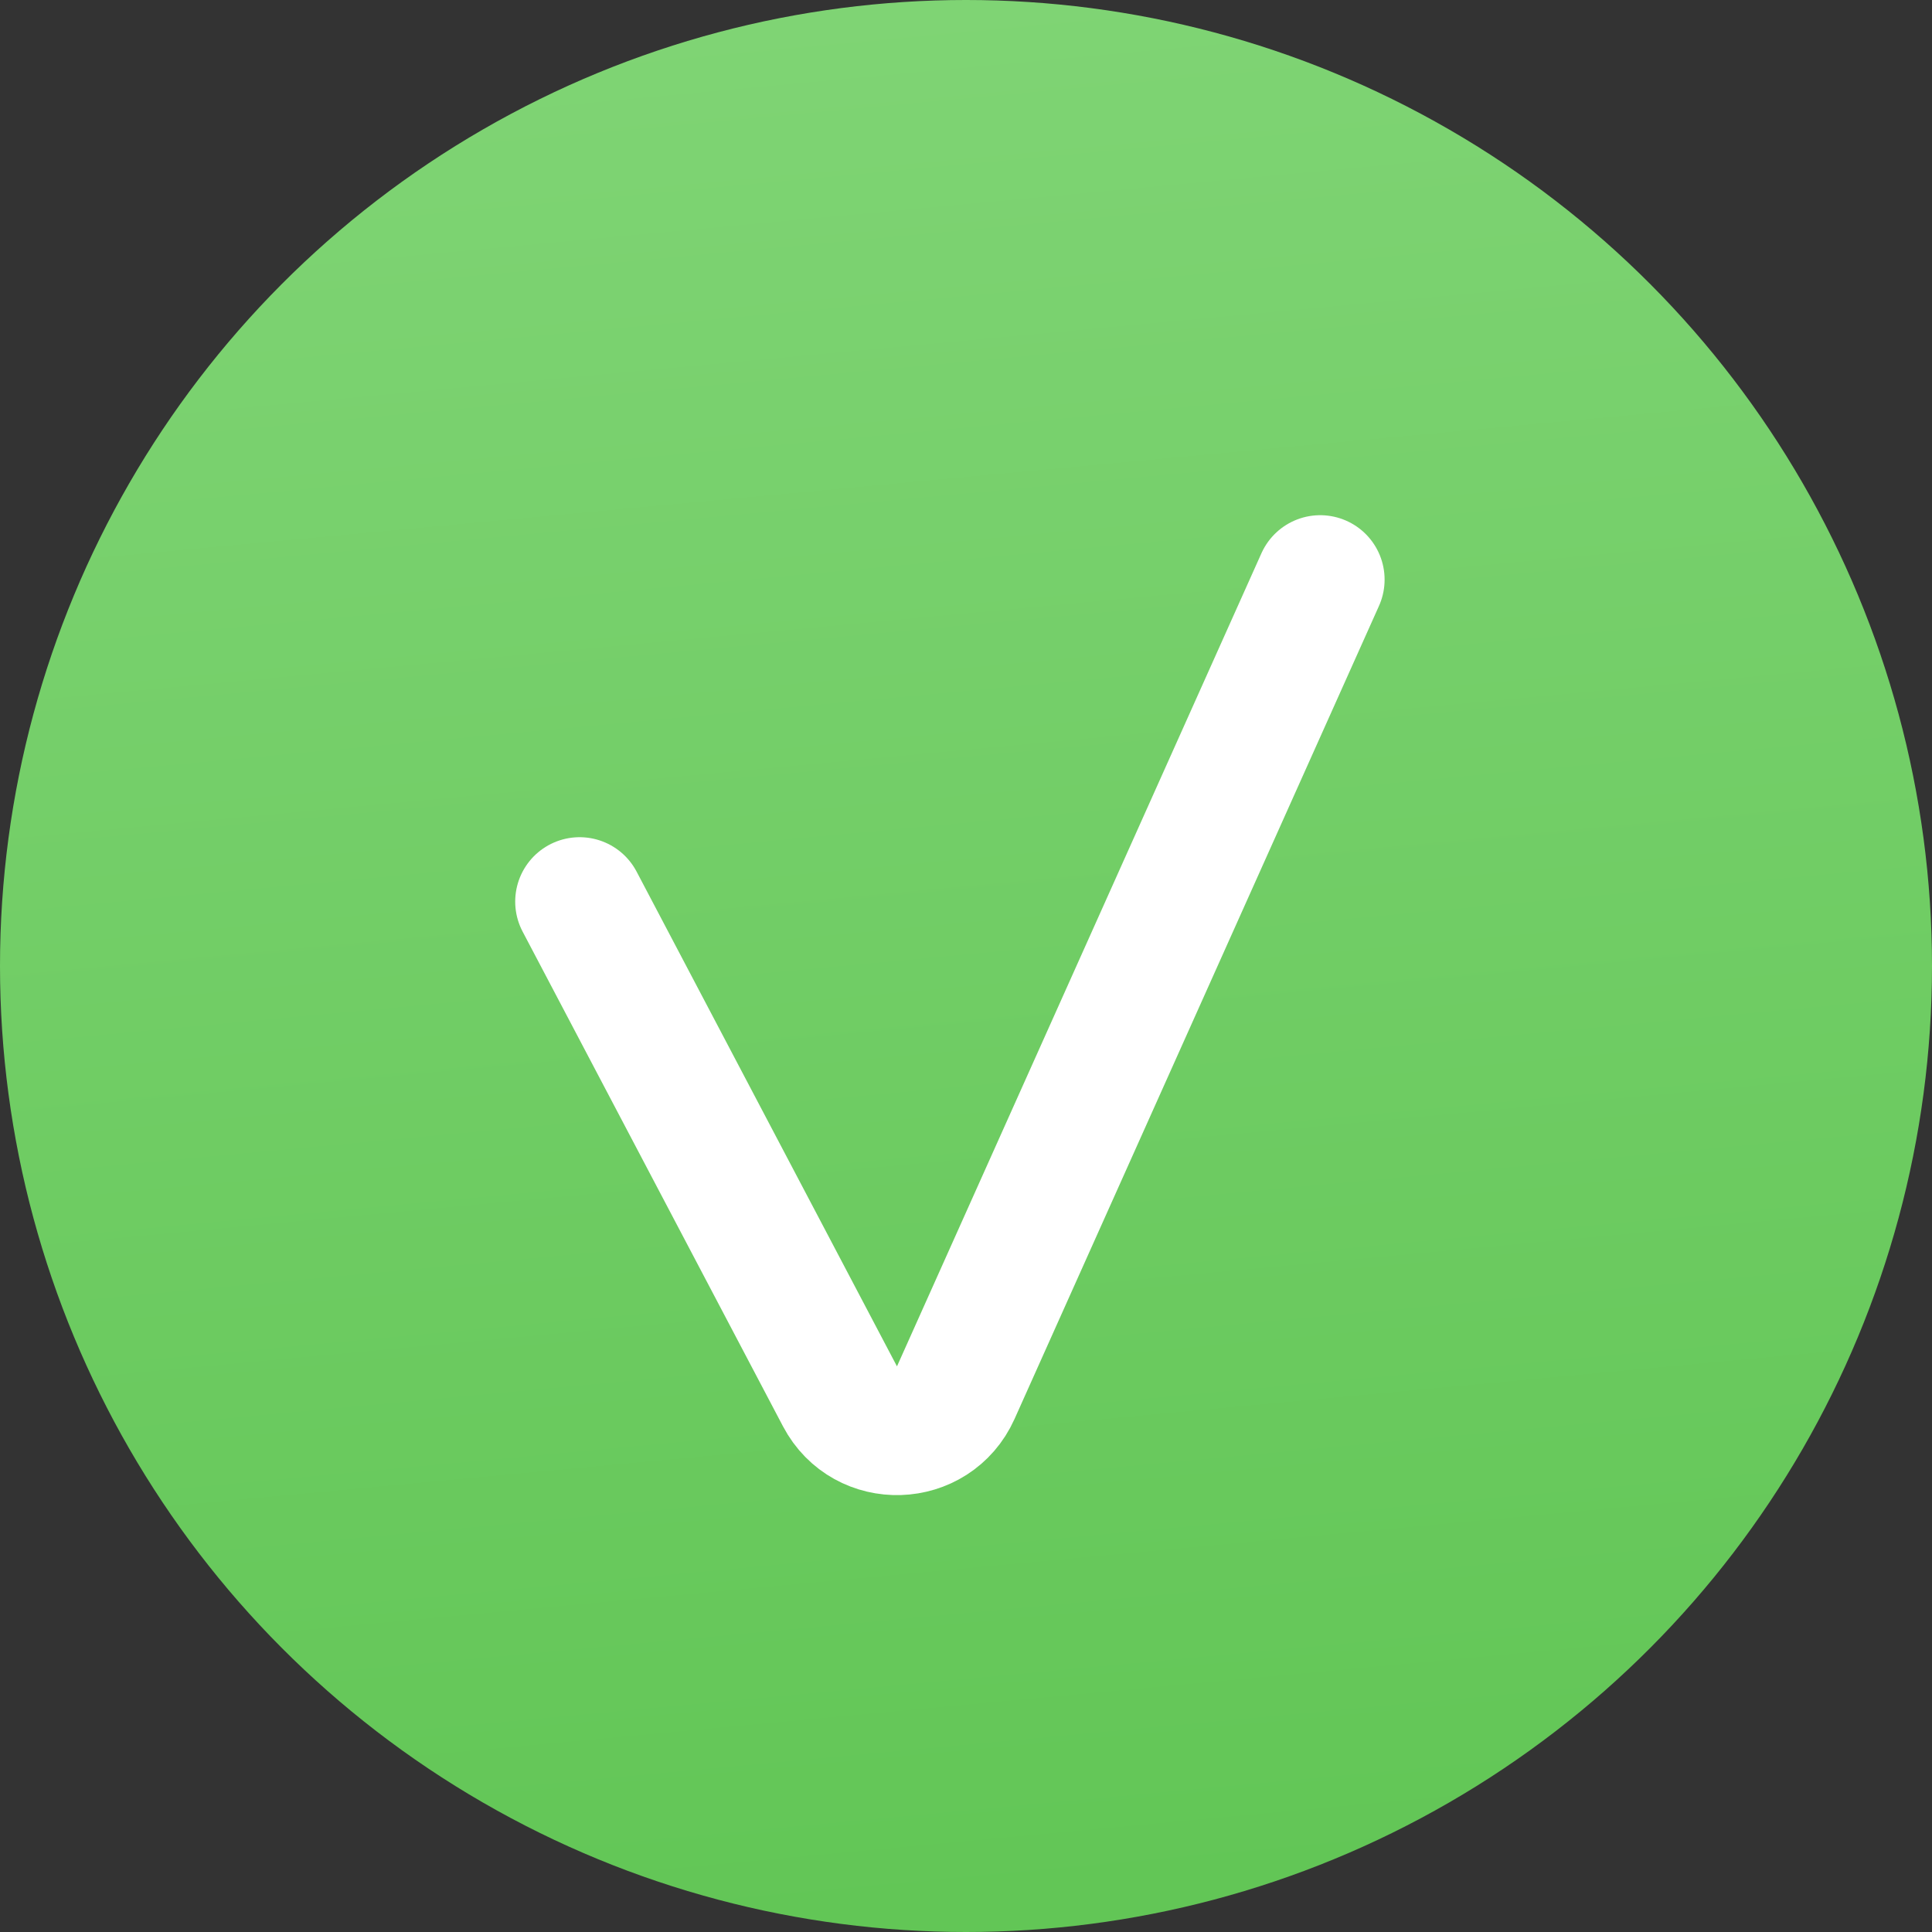
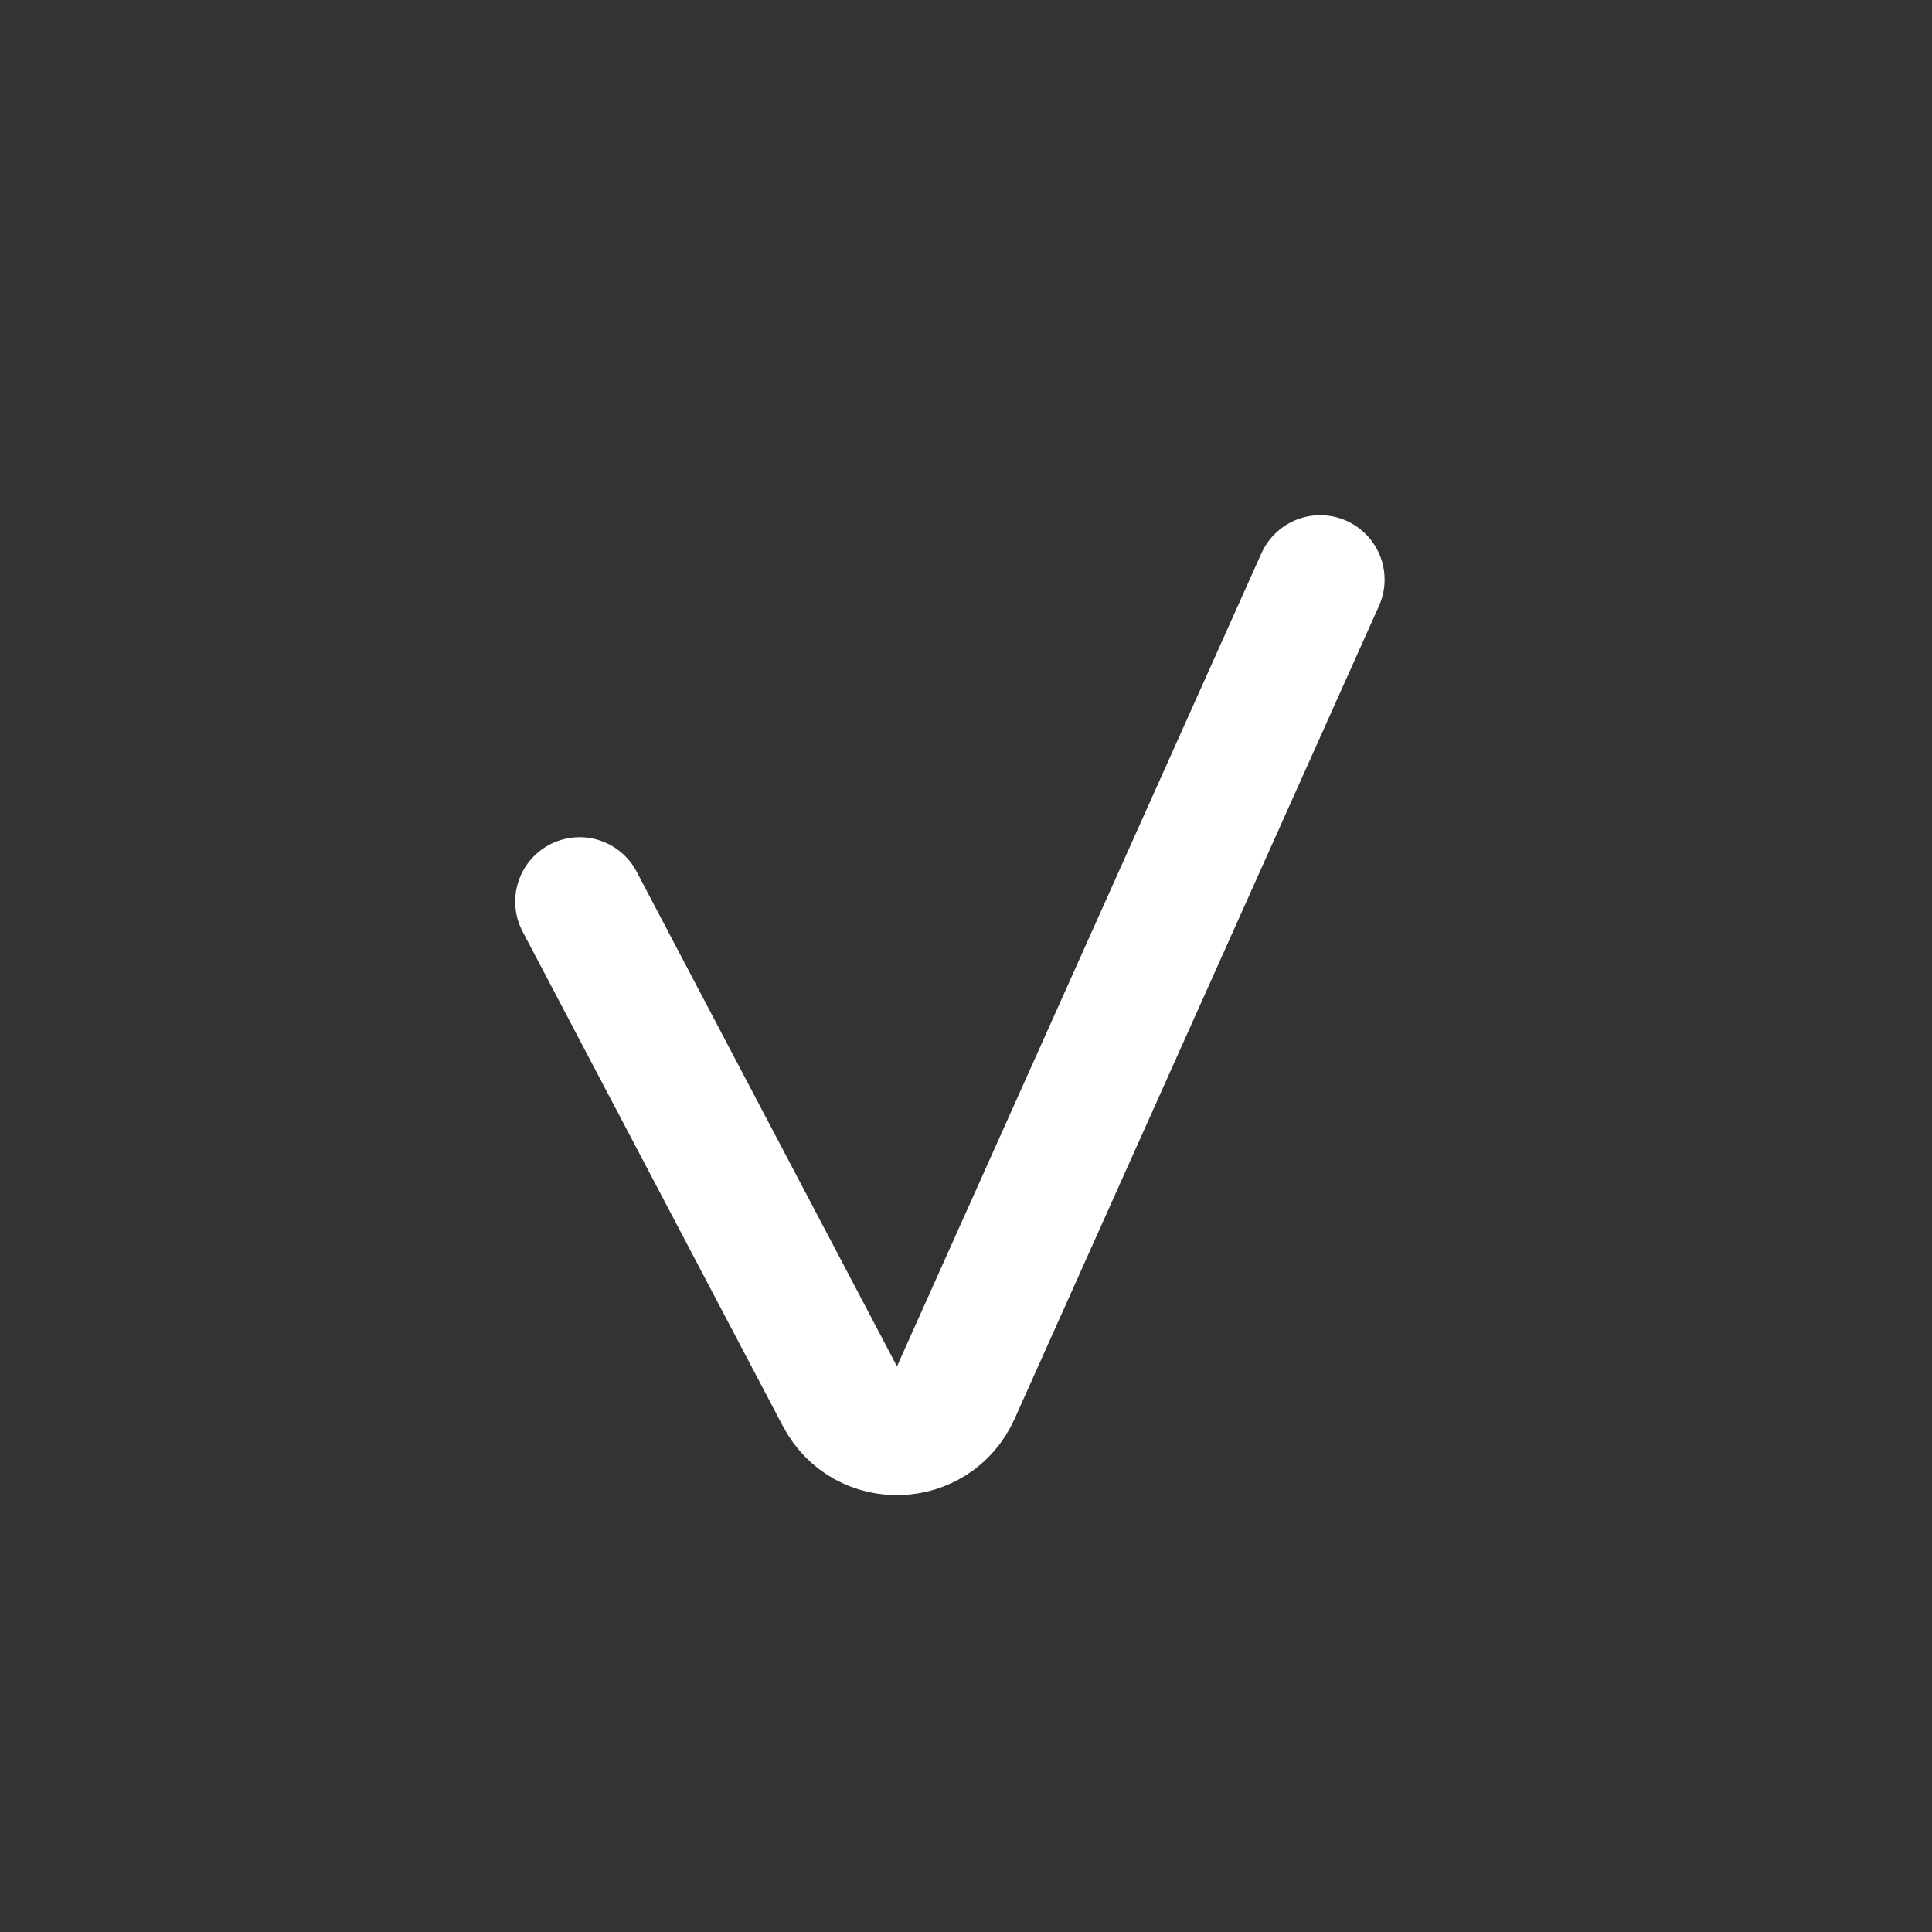
<svg xmlns="http://www.w3.org/2000/svg" width="30" height="30" viewBox="0 0 30 30" fill="none">
  <rect x="0" y="0" width="30" height="30" fill="#333333" stroke="none" />
-   <circle cx="15" cy="15" r="15" fill="url(#paint0_linear_559_80)" />
  <path d="M9 14L13.043 21.682C13.431 22.42 14.499 22.386 14.841 21.625L20.5 9" stroke="white" stroke-width="2" stroke-linecap="round" />
  <defs>
    <linearGradient id="paint0_linear_559_80" x1="15" y1="-2.93286e-06" x2="17.769" y2="29.742" gradientUnits="userSpaceOnUse">
      <stop stop-color="#7FD474" />
      <stop offset="0.988" stop-color="#62C656" />
    </linearGradient>
  </defs>
</svg>